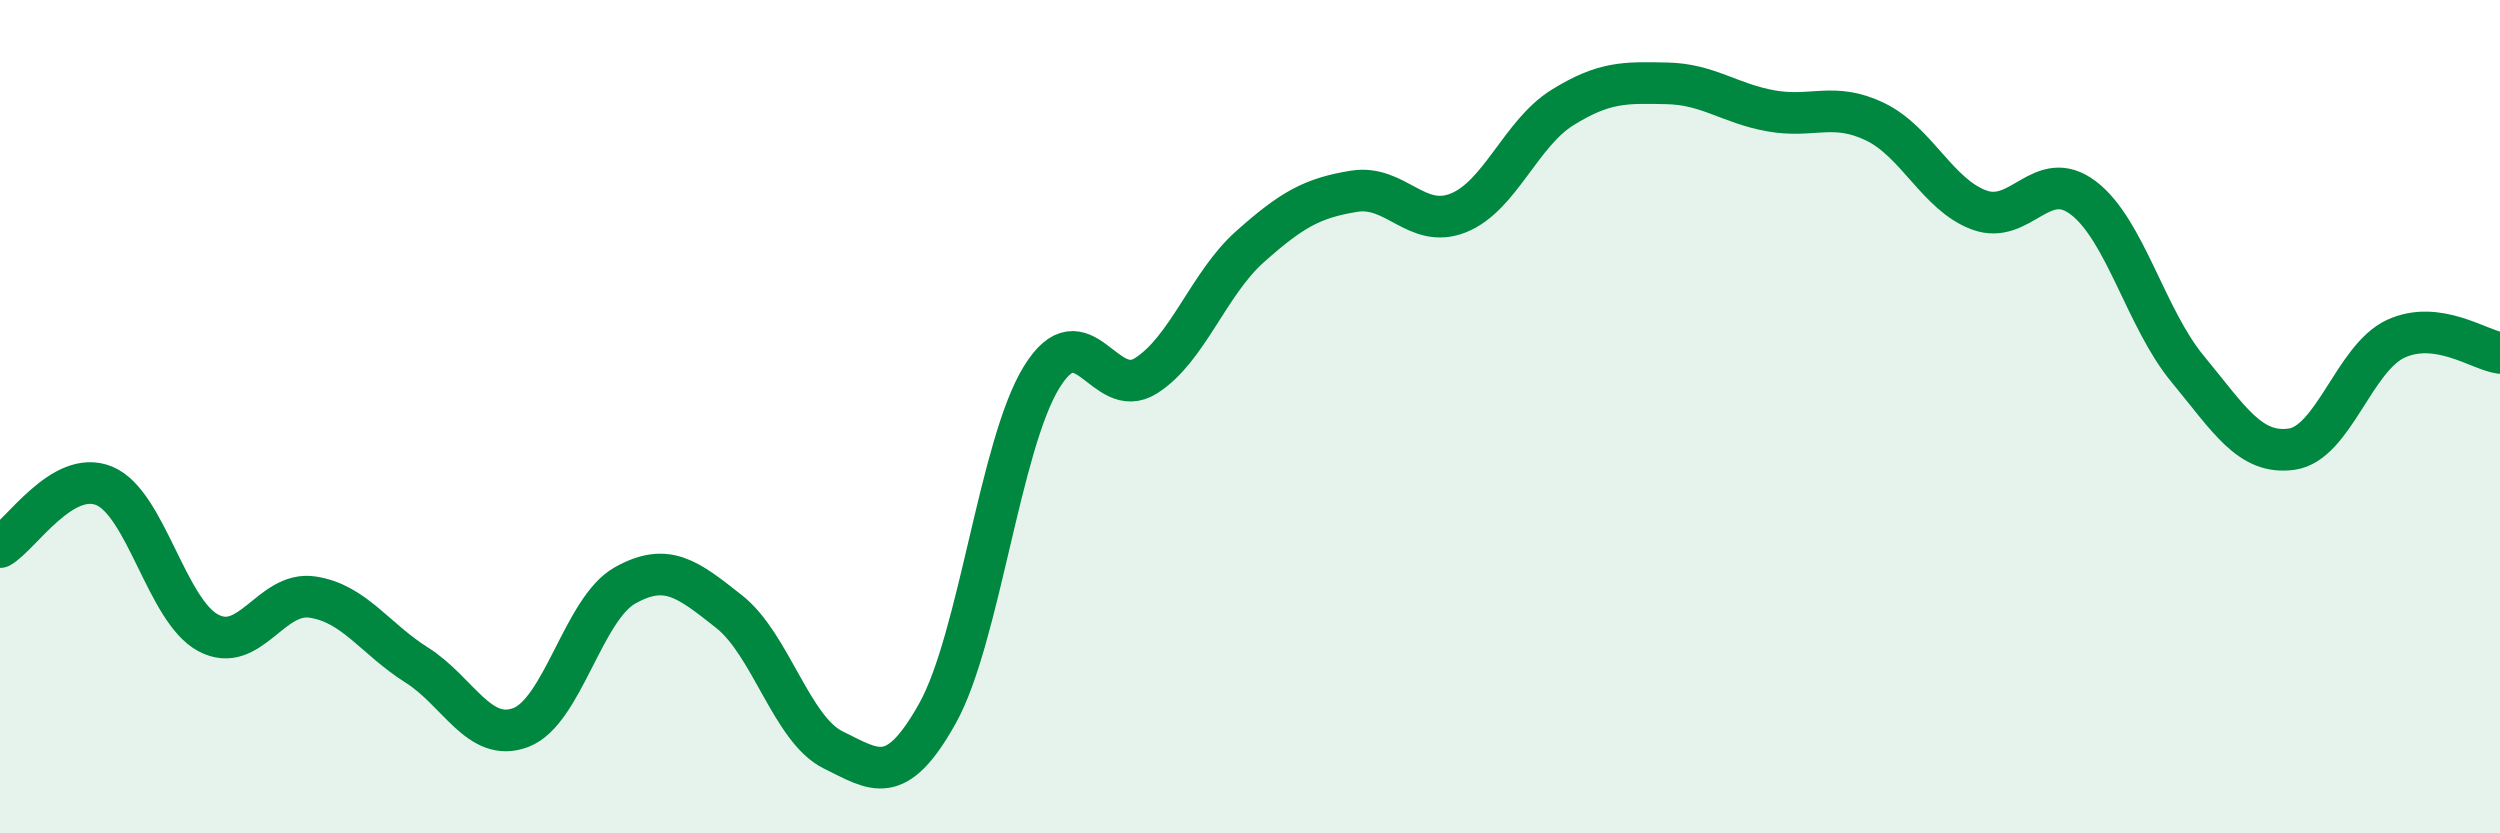
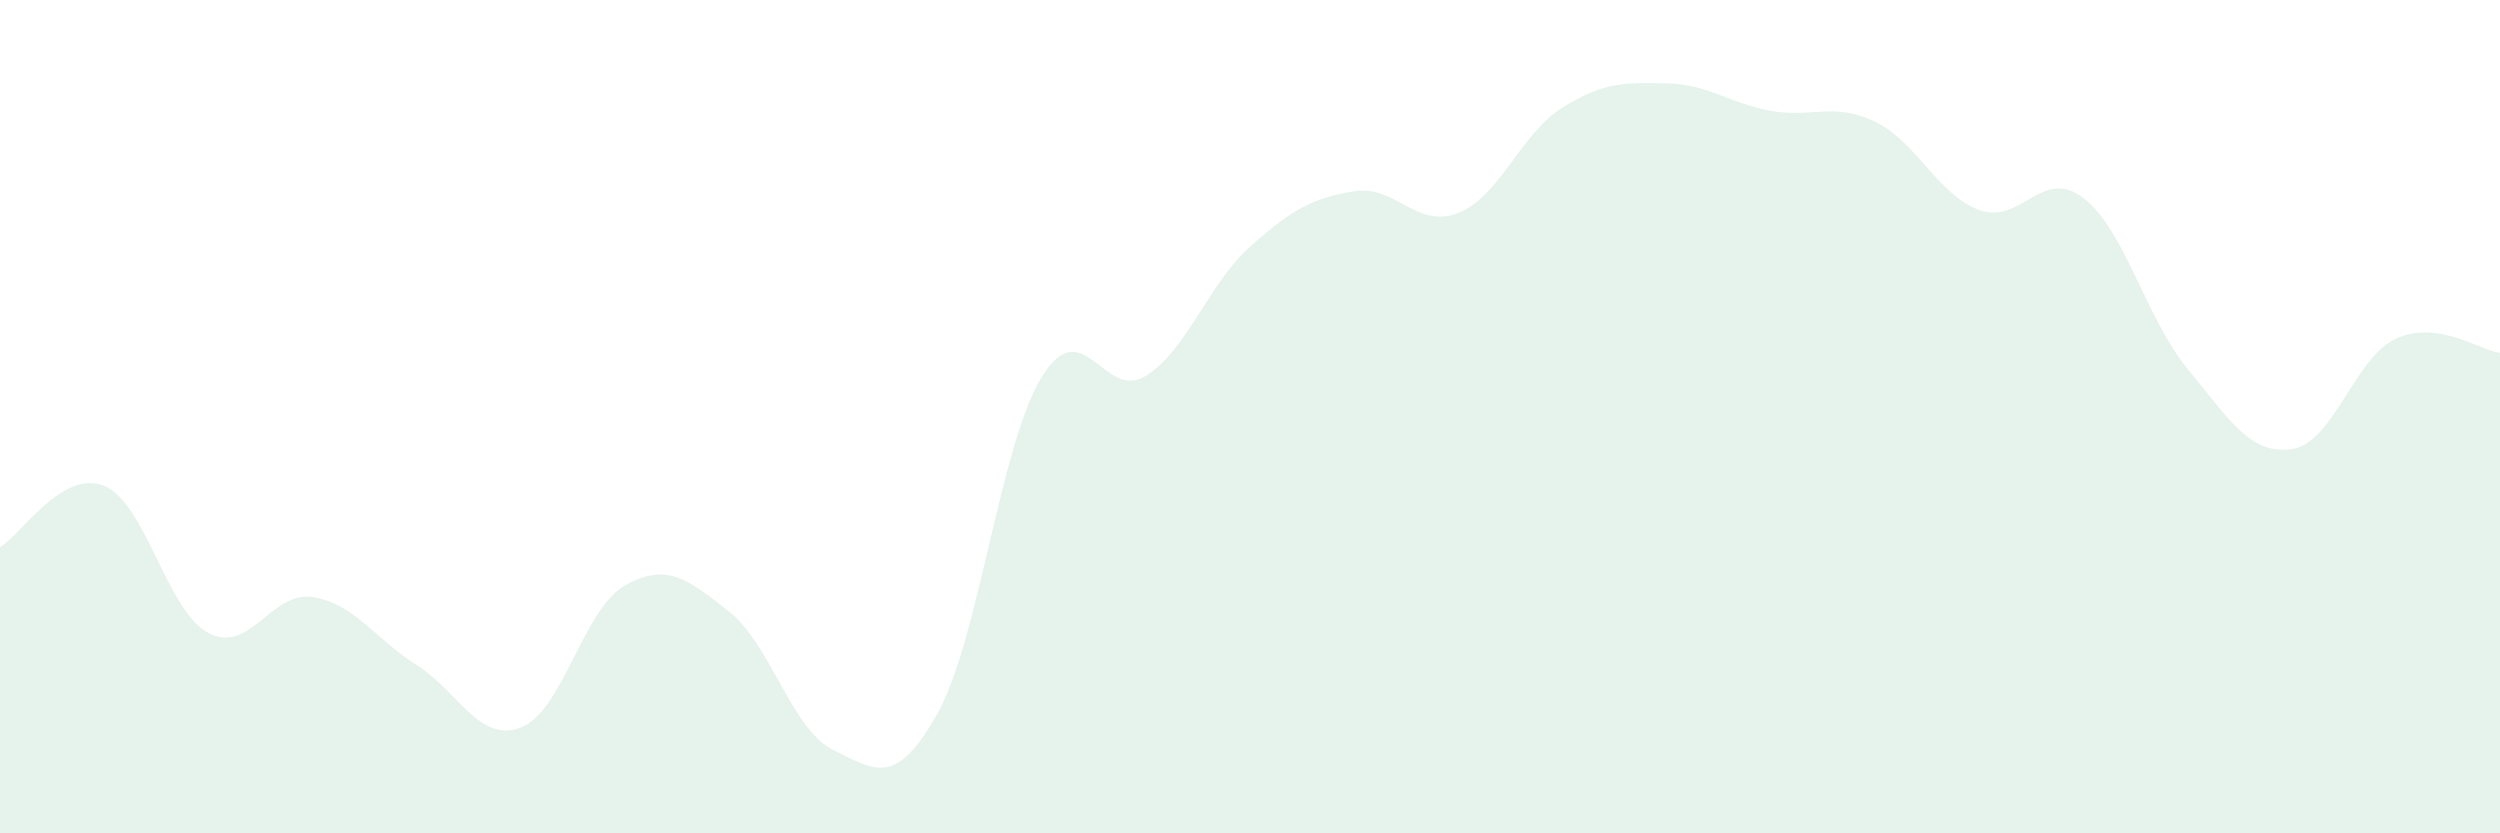
<svg xmlns="http://www.w3.org/2000/svg" width="60" height="20" viewBox="0 0 60 20">
  <path d="M 0,13.13 C 0.5,12.84 1.5,11.25 2.5,11.66 C 3.5,12.07 4,14.66 5,15.19 C 6,15.72 6.5,14.18 7.5,14.33 C 8.5,14.48 9,15.33 10,15.96 C 11,16.59 11.5,17.84 12.5,17.46 C 13.5,17.08 14,14.61 15,14.05 C 16,13.49 16.5,13.89 17.5,14.68 C 18.5,15.47 19,17.51 20,18 C 21,18.49 21.5,18.91 22.5,17.12 C 23.5,15.33 24,10.67 25,9.05 C 26,7.43 26.5,9.65 27.5,9.02 C 28.5,8.39 29,6.81 30,5.92 C 31,5.03 31.5,4.75 32.5,4.59 C 33.5,4.43 34,5.51 35,5.11 C 36,4.71 36.5,3.2 37.5,2.58 C 38.5,1.96 39,1.98 40,2 C 41,2.02 41.5,2.48 42.5,2.66 C 43.5,2.84 44,2.44 45,2.92 C 46,3.4 46.5,4.67 47.5,5.04 C 48.5,5.41 49,3.99 50,4.75 C 51,5.51 51.5,7.64 52.5,8.85 C 53.5,10.06 54,10.92 55,10.78 C 56,10.64 56.5,8.59 57.5,8.13 C 58.5,7.67 59.5,8.4 60,8.47L60 20L0 20Z" fill="#008740" opacity="0.1" stroke-linecap="round" stroke-linejoin="round" />
-   <path d="M 0,13.13 C 0.5,12.84 1.5,11.25 2.5,11.66 C 3.5,12.07 4,14.66 5,15.19 C 6,15.72 6.5,14.18 7.5,14.33 C 8.5,14.48 9,15.33 10,15.96 C 11,16.59 11.5,17.84 12.5,17.46 C 13.5,17.08 14,14.61 15,14.05 C 16,13.49 16.5,13.89 17.5,14.68 C 18.5,15.47 19,17.51 20,18 C 21,18.49 21.5,18.91 22.5,17.12 C 23.5,15.33 24,10.67 25,9.05 C 26,7.43 26.5,9.65 27.5,9.02 C 28.5,8.39 29,6.81 30,5.92 C 31,5.03 31.5,4.75 32.5,4.59 C 33.5,4.43 34,5.51 35,5.11 C 36,4.71 36.5,3.2 37.5,2.58 C 38.5,1.96 39,1.98 40,2 C 41,2.02 41.5,2.48 42.5,2.66 C 43.5,2.84 44,2.44 45,2.92 C 46,3.4 46.5,4.67 47.5,5.04 C 48.5,5.41 49,3.99 50,4.75 C 51,5.51 51.5,7.64 52.5,8.85 C 53.5,10.06 54,10.92 55,10.78 C 56,10.64 56.5,8.59 57.5,8.13 C 58.5,7.67 59.5,8.4 60,8.47" stroke="#008740" stroke-width="1" fill="none" stroke-linecap="round" stroke-linejoin="round" />
</svg>